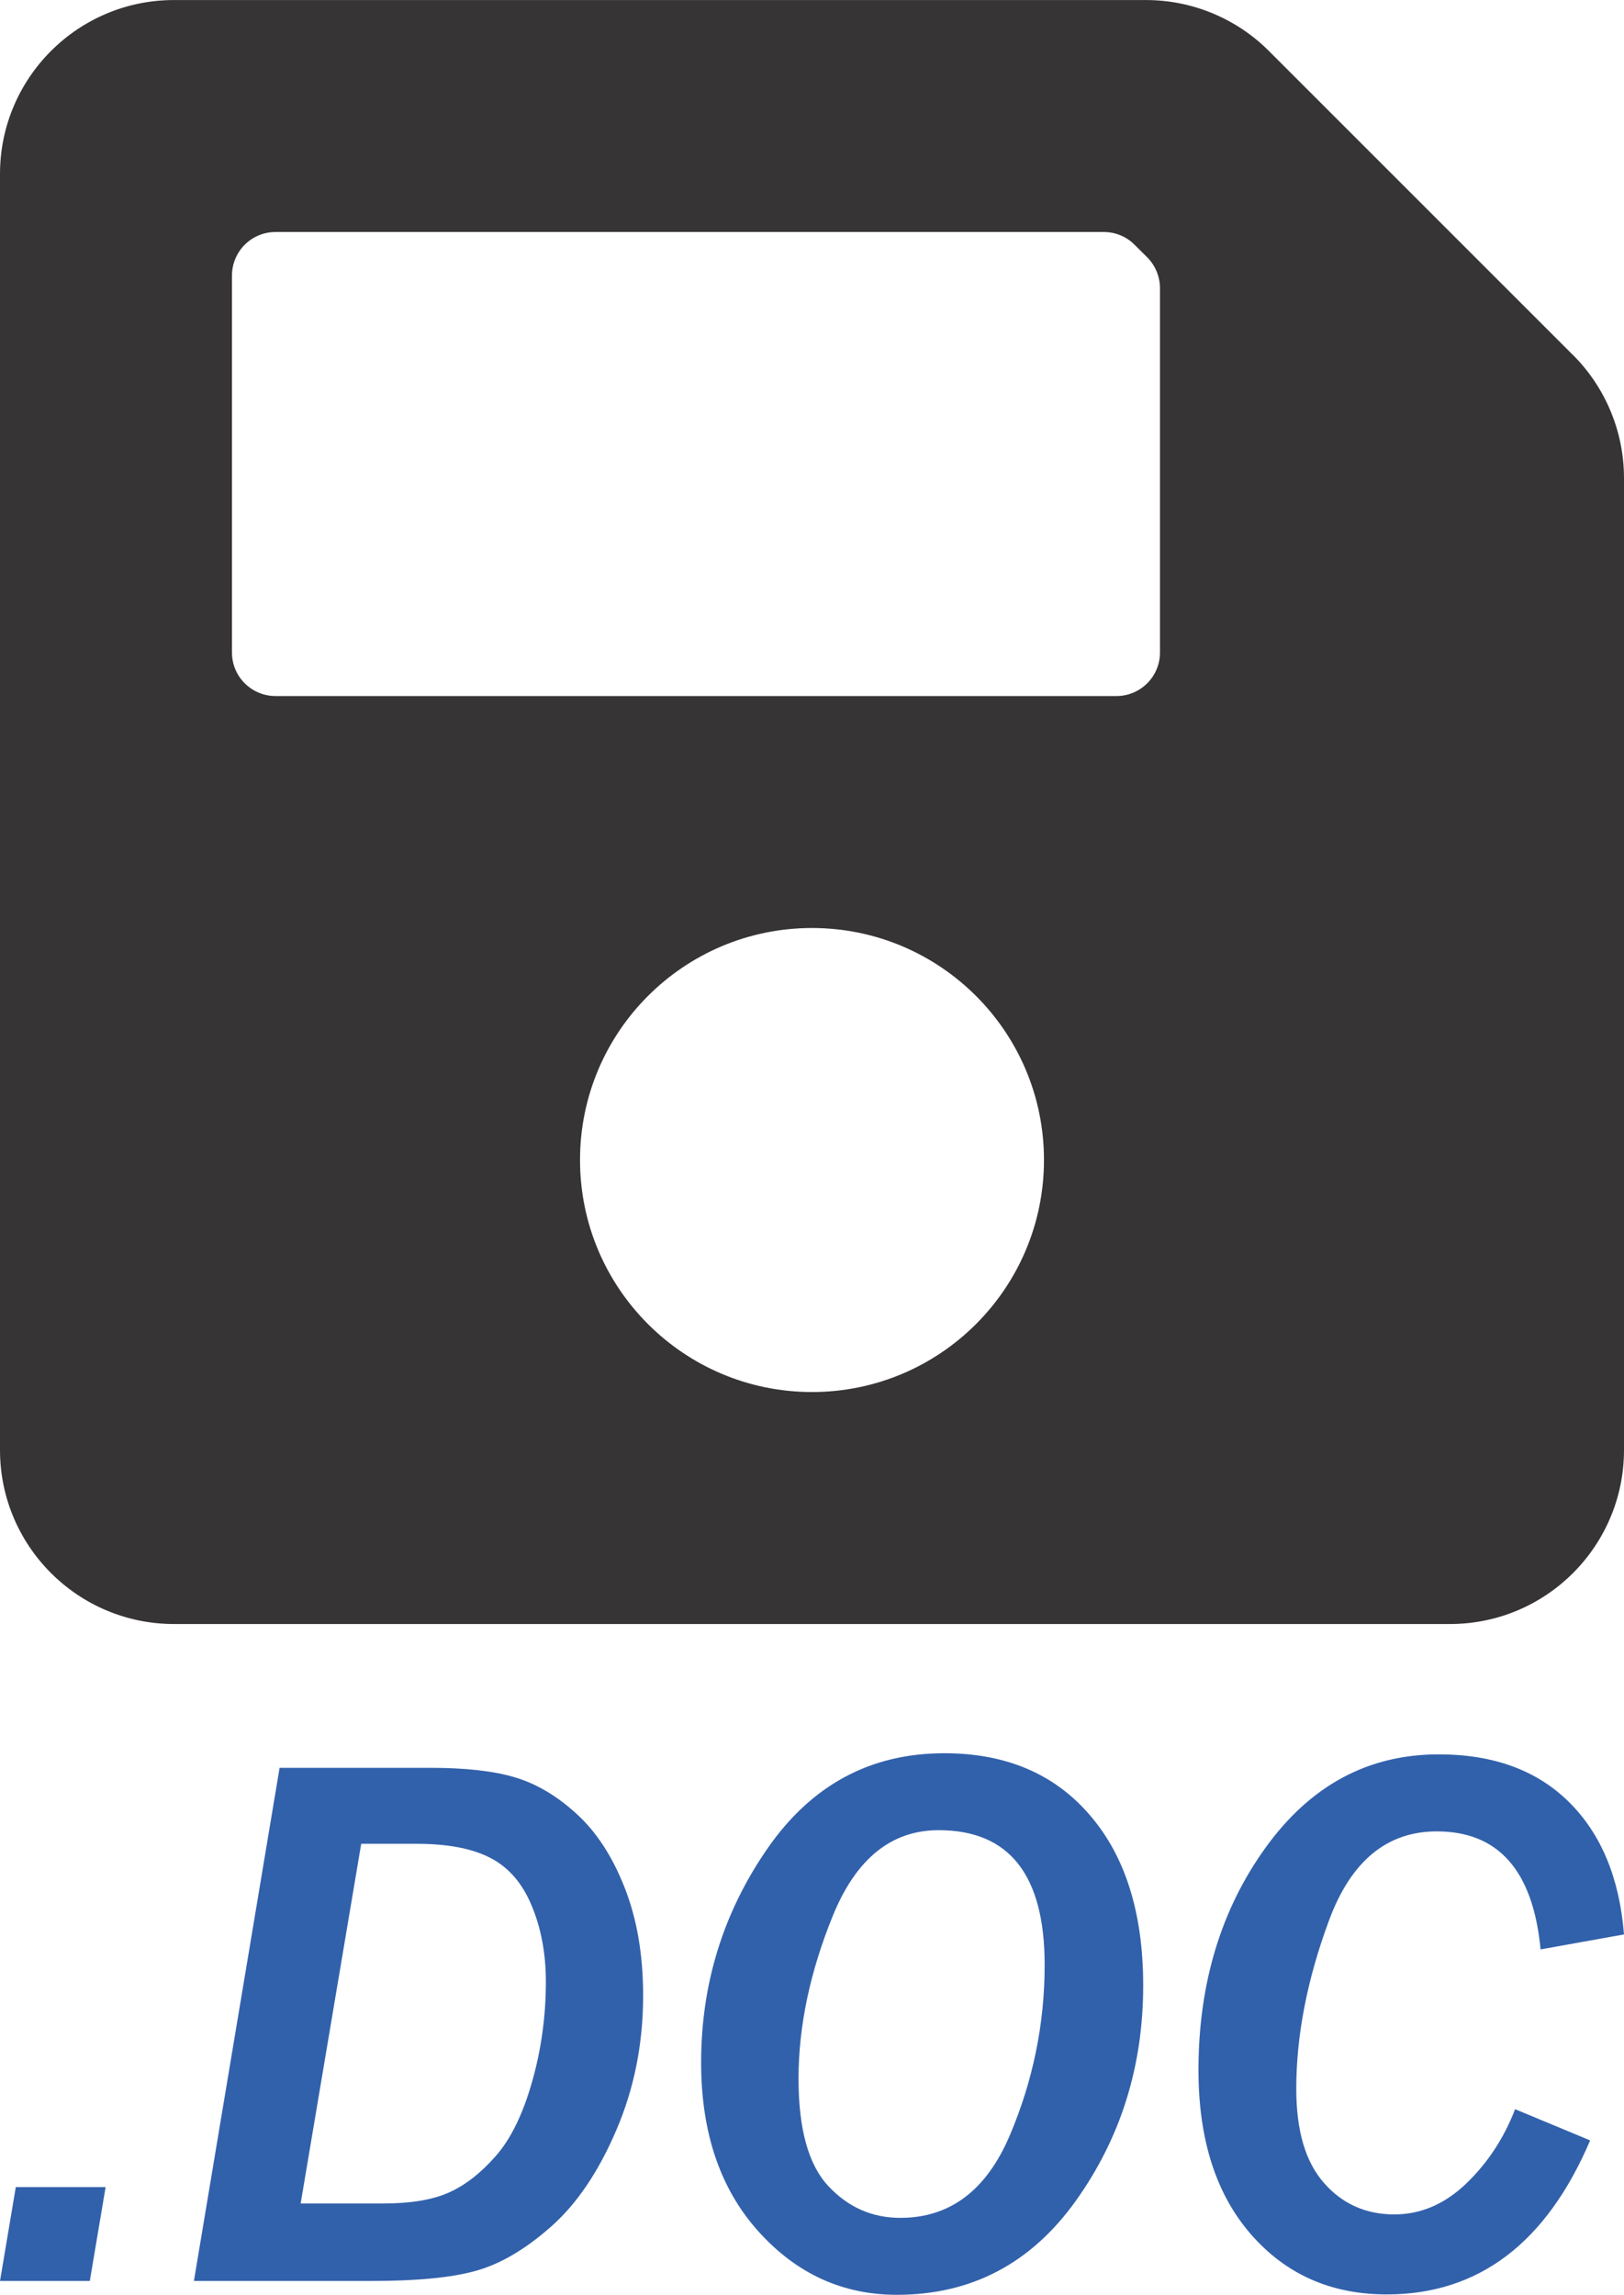
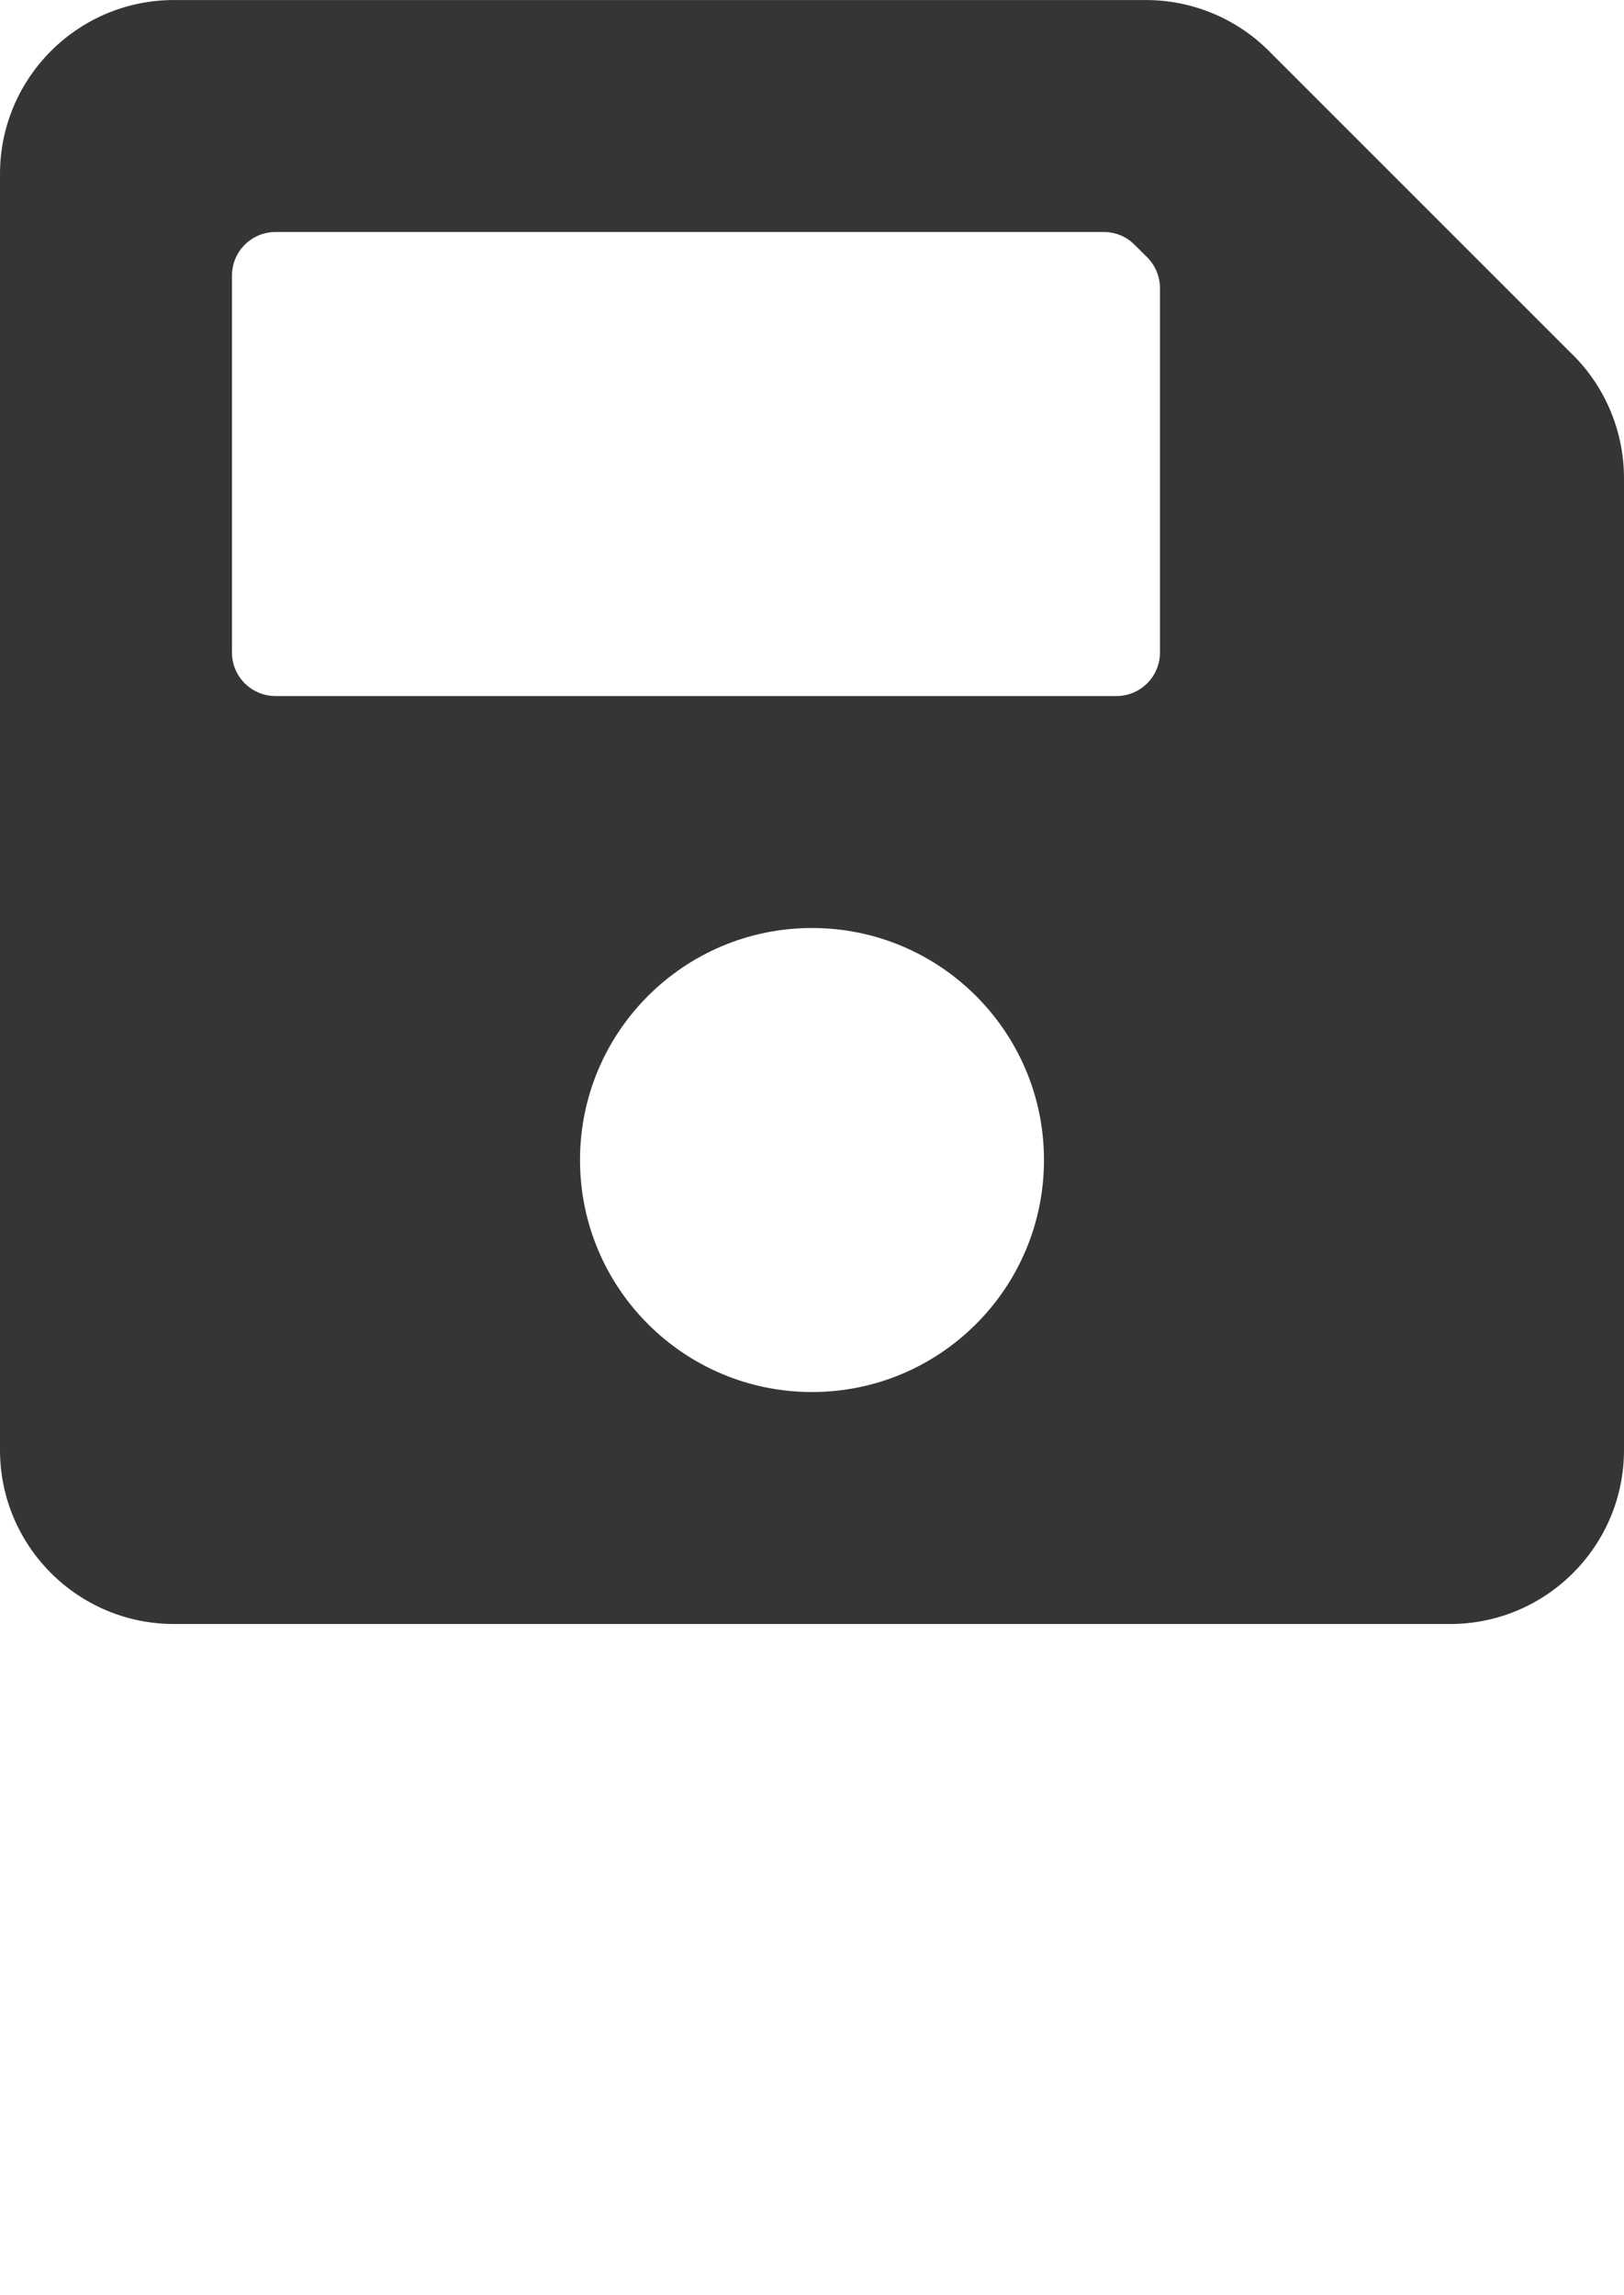
<svg xmlns="http://www.w3.org/2000/svg" xml:space="preserve" width="21.59cm" height="30.509cm" version="1.1" style="shape-rendering:geometricPrecision; text-rendering:geometricPrecision; image-rendering:optimizeQuality; fill-rule:evenodd; clip-rule:evenodd" viewBox="0 0 21590 30508">
  <defs>
    <style type="text/css">
   
    .fil0 {fill:#373435}
    .fil1 {fill:#3261AB;fill-rule:nonzero}
   
  </style>
  </defs>
  <g id="Capa_x0020_1">
    <path class="fil0" d="M20912 4720l-4042 -4042c-433,-434 -1022,-678 -1636,-678l-12921 0c-1277,0 -2313,1036 -2313,2313l0 16964c0,1277 1036,2313 2313,2313l16964 0c1277,0 2313,-1036 2313,-2313l0 -12921c0,-614 -244,-1203 -677,-1636l-1 0zm-10117 13786c-1703,0 -3084,-1381 -3084,-3085 0,-1703 1381,-3084 3084,-3084 1703,0 3084,1381 3084,3084 0,1704 -1381,3085 -3084,3085zm4626 -14676l0 4845c0,319 -259,578 -578,578l-11180 0c-320,0 -579,-259 -579,-578l0 -5012c0,-320 259,-579 579,-579l11012 0c154,0 301,61 409,170l168 167c108,109 169,256 169,409 0,0 0,0 0,0l0 0z" />
-     <path class="fil1" d="M1194 30324l-1194 0 210 -1248 1194 0 -210 1248zm1384 0l1139 -6822 2005 0c464,0 836,41 1119,125 283,83 558,244 820,483 263,238 478,564 642,982 165,416 247,896 247,1438 0,637 -118,1234 -357,1790 -238,556 -528,984 -870,1284 -341,301 -673,495 -996,585 -324,91 -786,135 -1390,135l-2359 0zm1419 -1030l1090 0c363,0 653,-46 872,-142 218,-95 428,-257 631,-488 201,-228 362,-559 484,-989 122,-430 183,-872 183,-1329 0,-374 -63,-710 -188,-1010 -124,-300 -308,-512 -549,-636 -242,-126 -570,-188 -983,-188l-735 0 -805 4782zm5324 -1873c0,-1046 293,-1994 879,-2842 586,-848 1371,-1271 2354,-1271 820,0 1465,274 1936,824 473,549 708,1305 708,2264 0,1073 -299,2026 -894,2860 -597,836 -1390,1252 -2380,1252 -723,0 -1337,-281 -1844,-846 -506,-564 -759,-1311 -759,-2241zm1295 215c0,665 131,1141 394,1424 263,283 583,425 959,425 660,0 1144,-365 1455,-1095 310,-730 464,-1486 464,-2269 0,-1193 -469,-1790 -1409,-1790 -626,0 -1094,376 -1403,1128 -307,751 -460,1477 -460,2177zm10524 819c-582,1366 -1485,2048 -2703,2048 -740,0 -1342,-266 -1808,-801 -464,-534 -696,-1261 -696,-2182 0,-1148 299,-2136 894,-2960 597,-826 1363,-1237 2300,-1237 730,0 1306,212 1733,635 426,423 670,1008 730,1759l-1109 199c-100,-1046 -559,-1569 -1380,-1569 -662,0 -1139,394 -1431,1179 -292,786 -437,1535 -437,2244 0,553 121,969 367,1249 244,280 558,420 936,420 350,0 667,-135 952,-406 285,-273 504,-602 654,-993l998 415z" />
  </g>
</svg>